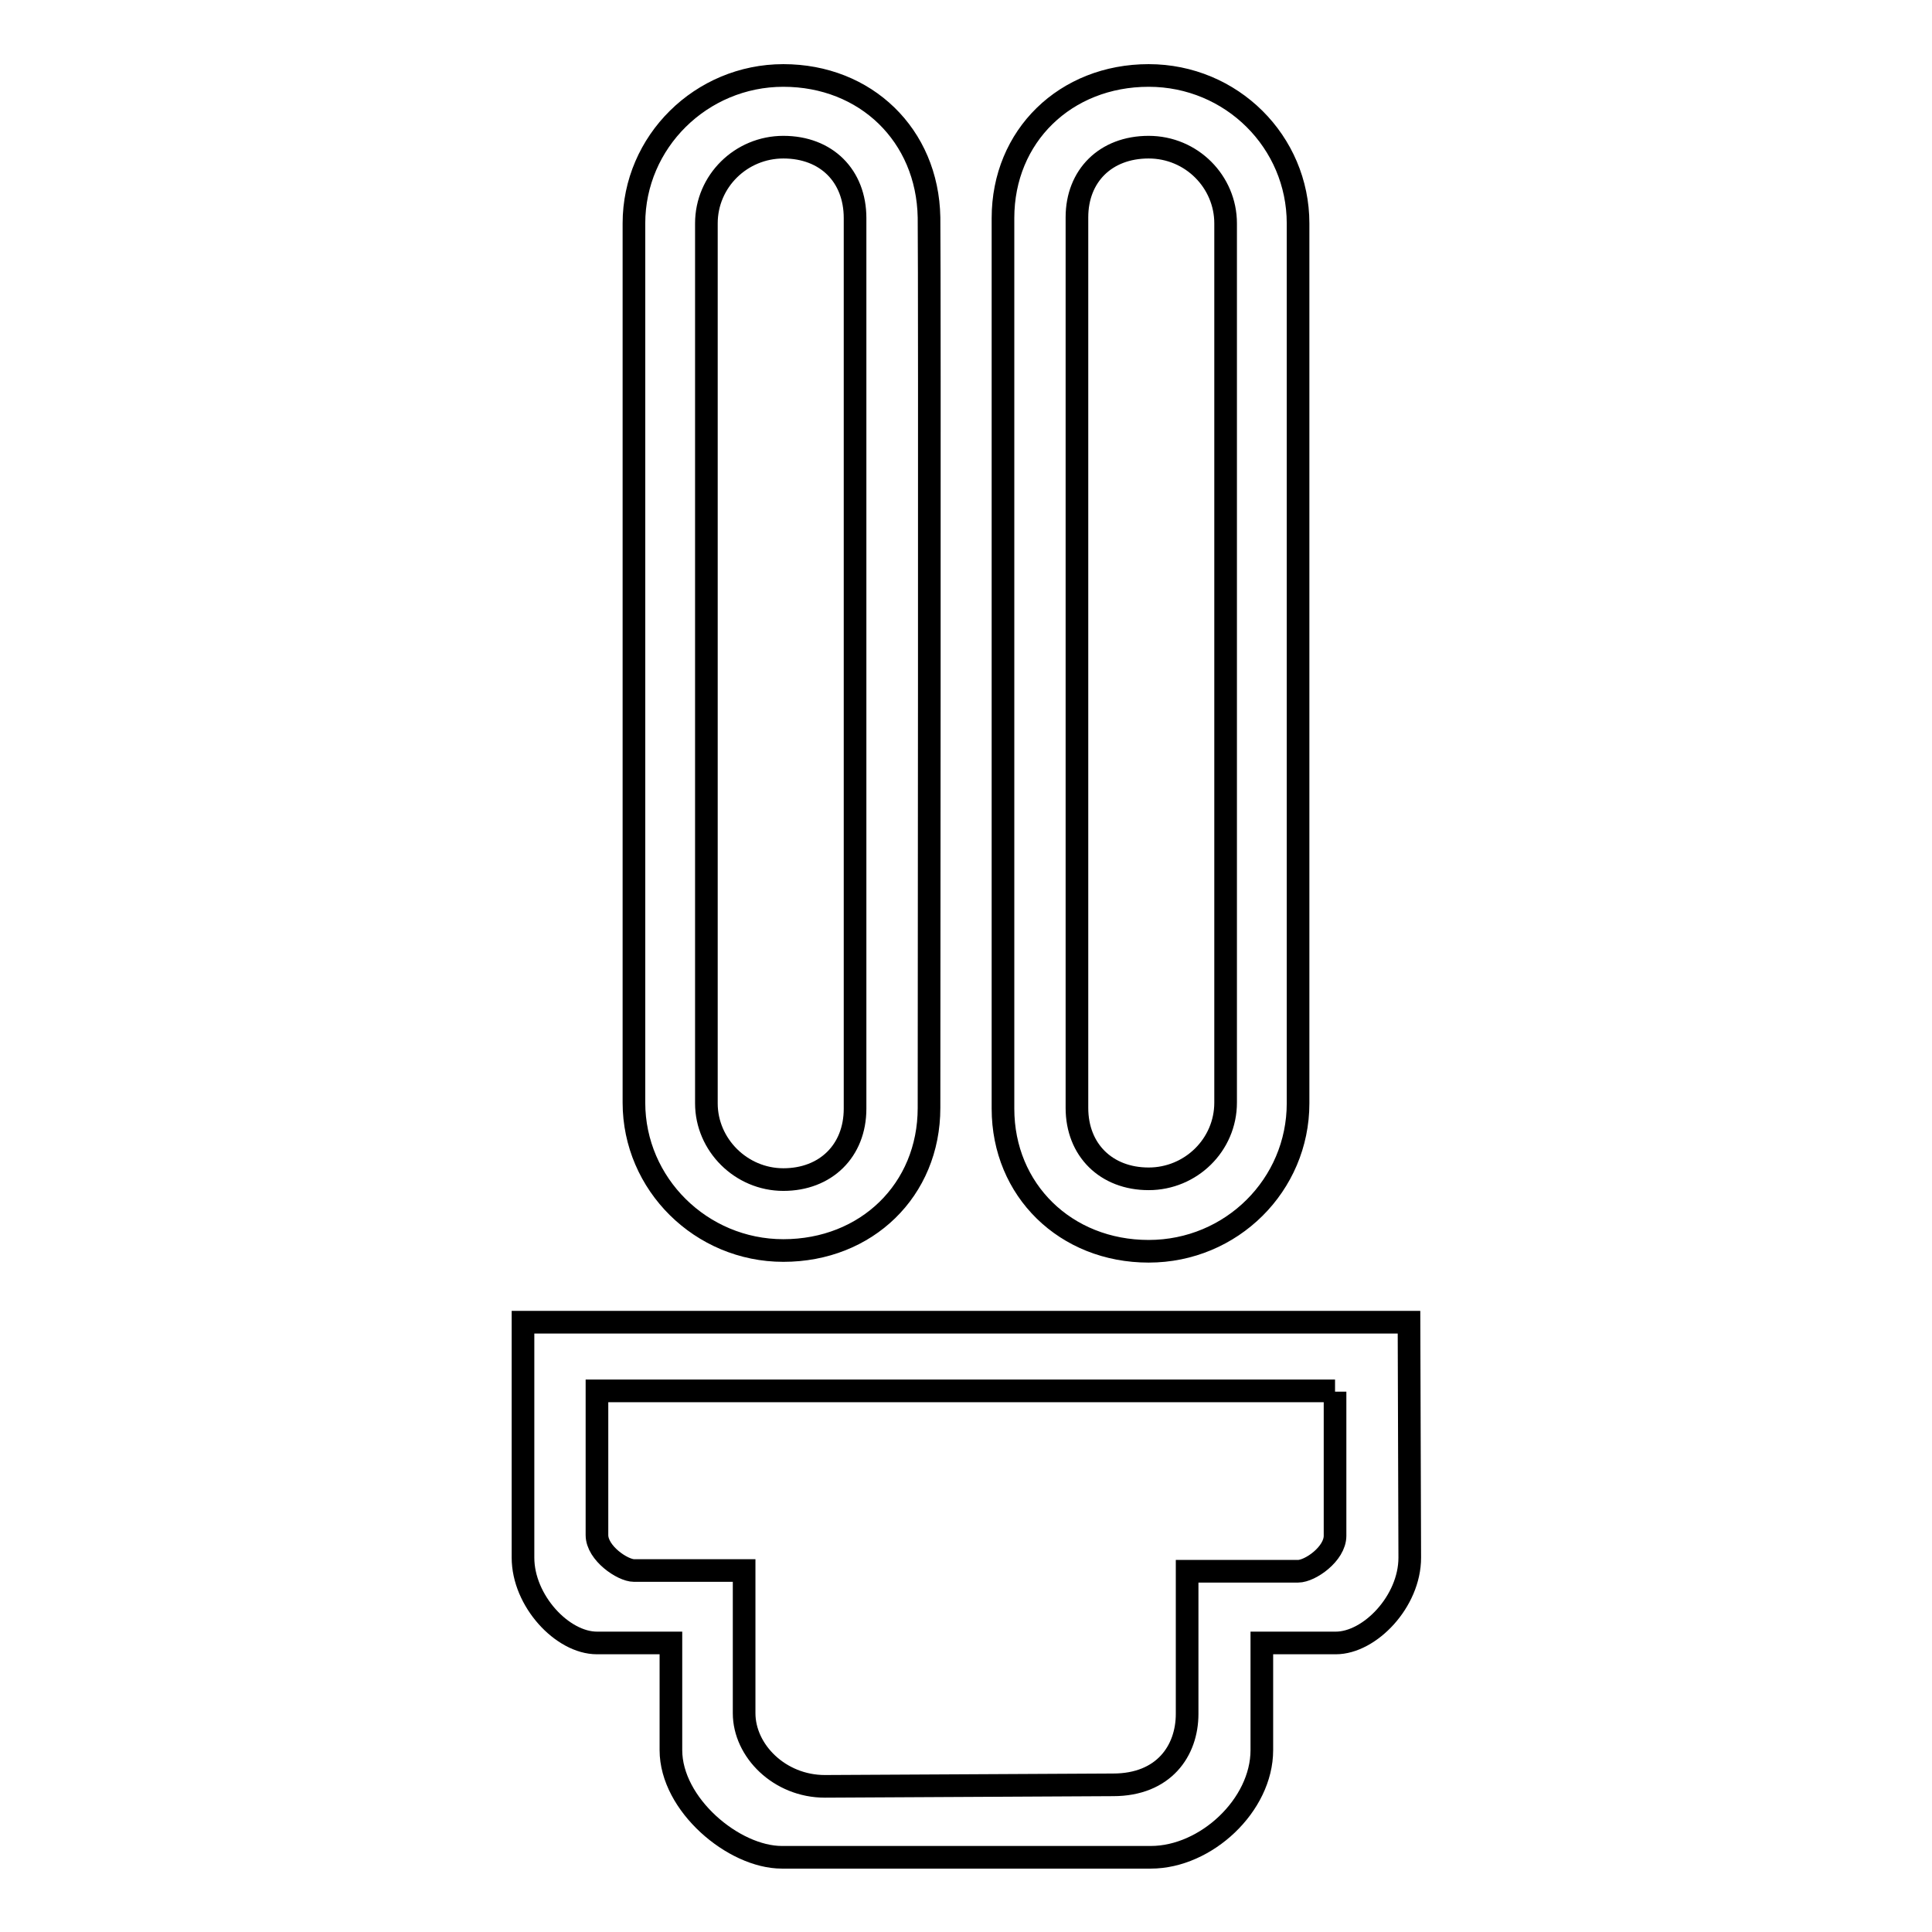
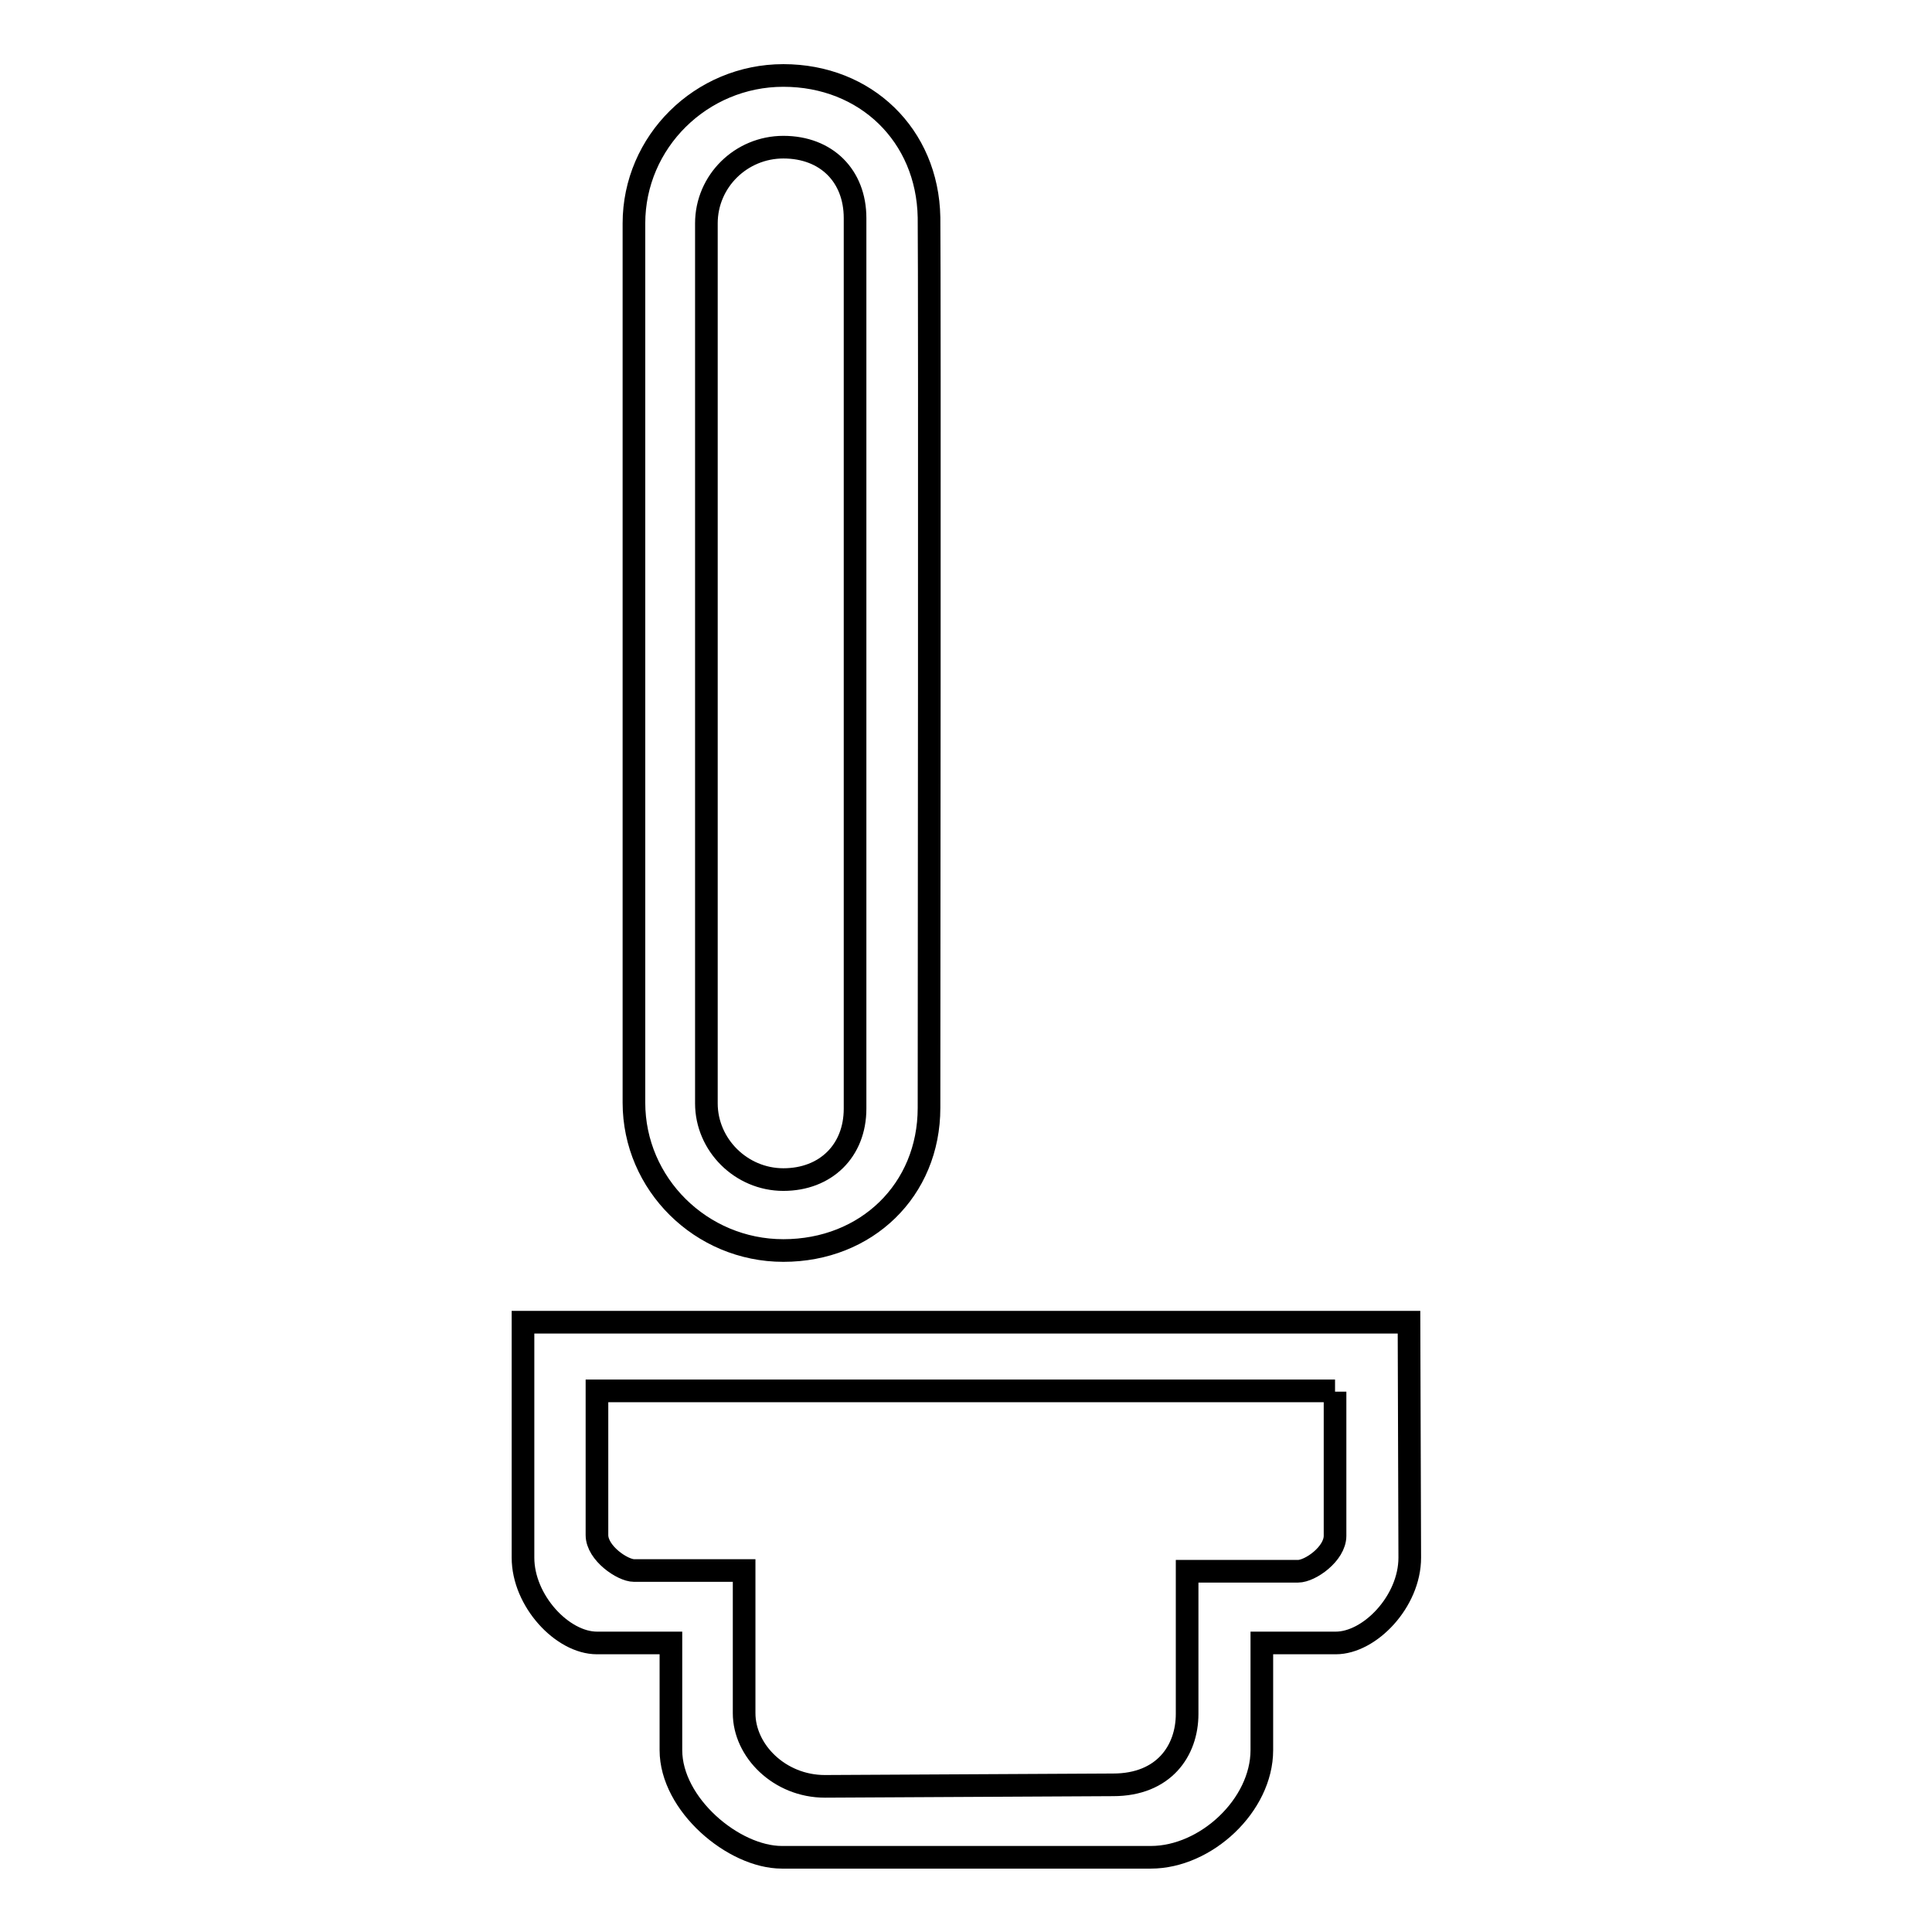
<svg xmlns="http://www.w3.org/2000/svg" version="1.1" x="0px" y="0px" viewBox="0 0 256 256" enable-background="new 0 0 256 256" xml:space="preserve">
  <g>
    <g>
      <path stroke-width="3" fill-opacity="0" stroke="#000000" d="M103.8,19.5c5.7,0,9.5,3.8,9.5,9.4v118c0,5.6-3.9,9.4-9.5,9.4c-5.6,0-10.2-4.6-10.2-10.1V29.6C93.6,24,98.2,19.5,103.8,19.5 M103.8,10C92.9,10,84,18.8,84,29.6v116.5c0,10.8,8.9,19.6,19.8,19.6c11,0,19.3-8,19.3-18.9c0,0,0.1-110.1,0-118C122.9,17.9,114.7,10,103.8,10L103.8,10z" />
-       <path stroke-width="3" fill-opacity="0" stroke="#000000" d="M152.2,19.5c5.7,0,10.2,4.6,10.2,10.1v116.5c0,5.6-4.6,10.1-10.2,10.1c-5.6,0-9.5-3.8-9.5-9.4v-118C142.7,23.3,146.5,19.5,152.2,19.5 M152.2,10c-11,0-19.3,8-19.3,18.9v118c0,10.8,8.3,18.9,19.3,18.9c11,0,19.8-8.8,19.8-19.6V29.6C172,18.8,163.2,10,152.2,10L152.2,10z" />
      <path stroke-width="3" fill-opacity="0" stroke="#000000" d="M176.9,184.4v19.1c0,2.4-3.3,4.7-4.9,4.7h-14.7v18.9c0,4.9-3.1,9.4-9.8,9.4l-38.2,0.2c-6,0-10.7-4.7-10.7-9.7v-18.9H84c-1.5,0-4.9-2.3-4.9-4.7v-19.1H176.9 M186.7,175.2H69.3v31.2c0,5.7,5.2,11.3,9.8,11.3h9.8v14.2c0,7.2,8.3,14.2,14.7,14.2c1.6,0,48.9,0,48.9,0c7.3,0,14.7-6.9,14.7-14.2v-14.2h9.8c4.5,0,9.8-5.5,9.8-11.3L186.7,175.2L186.7,175.2z" />
    </g>
  </g>
</svg>